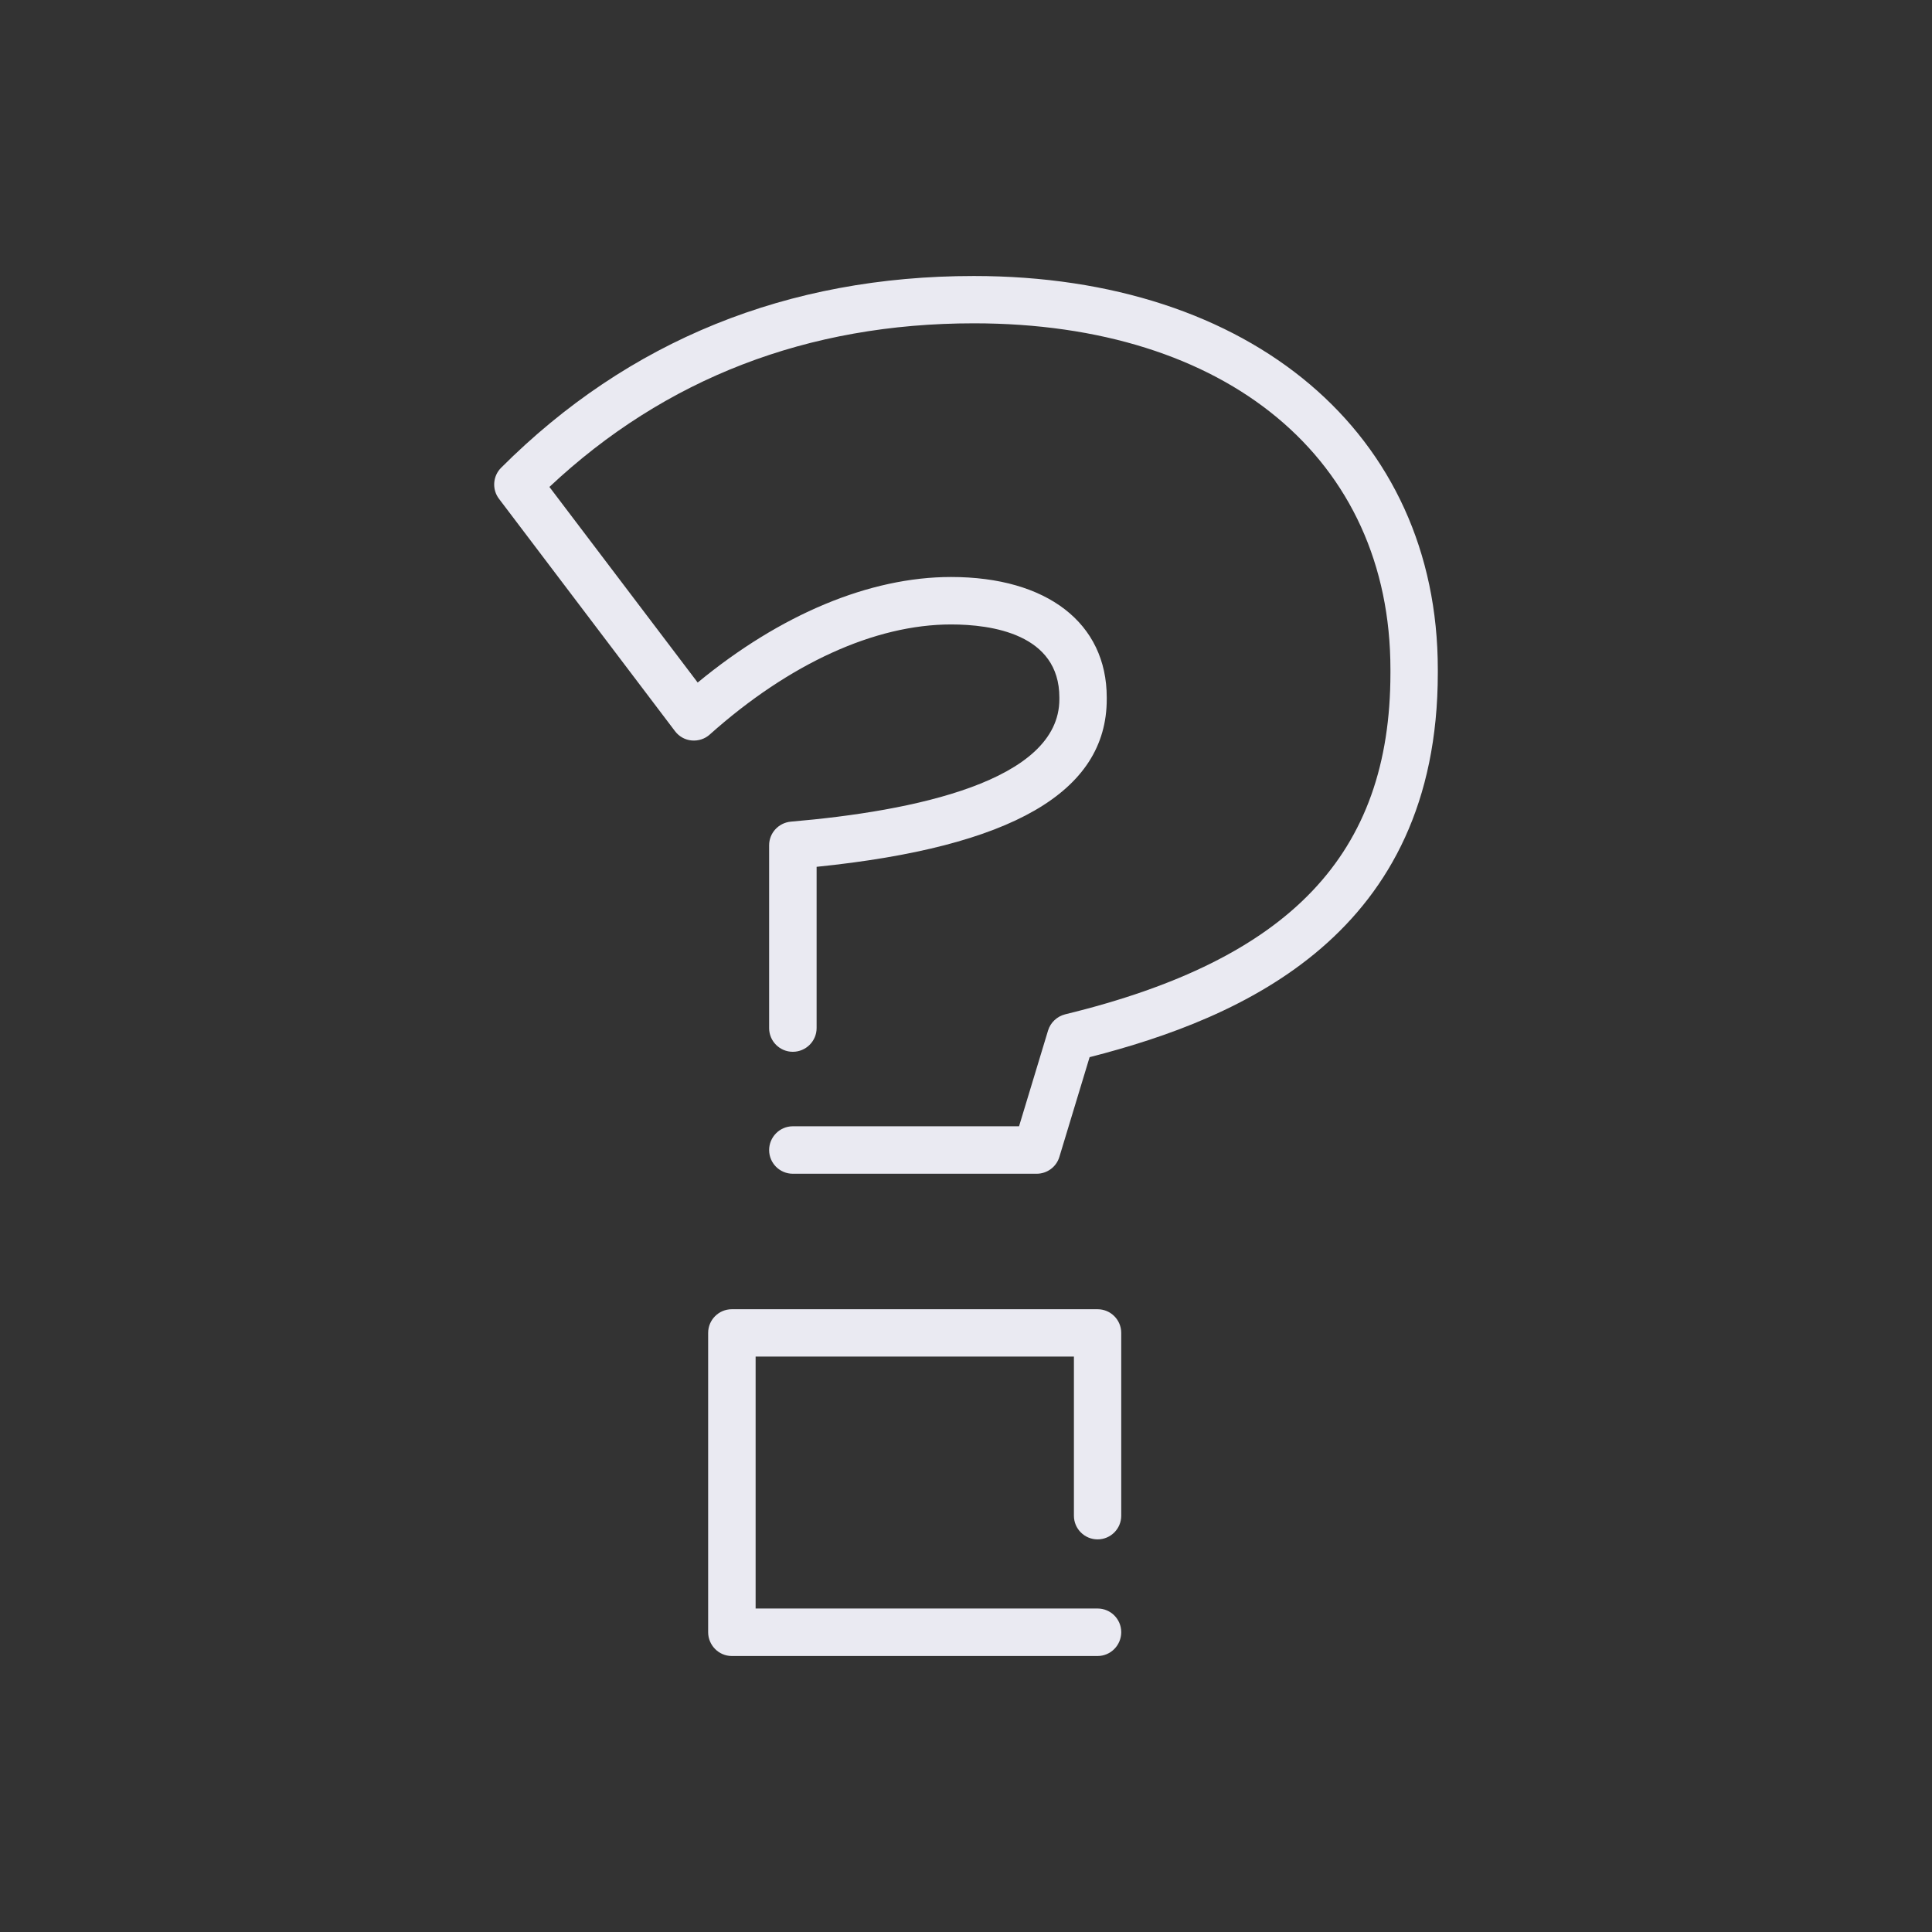
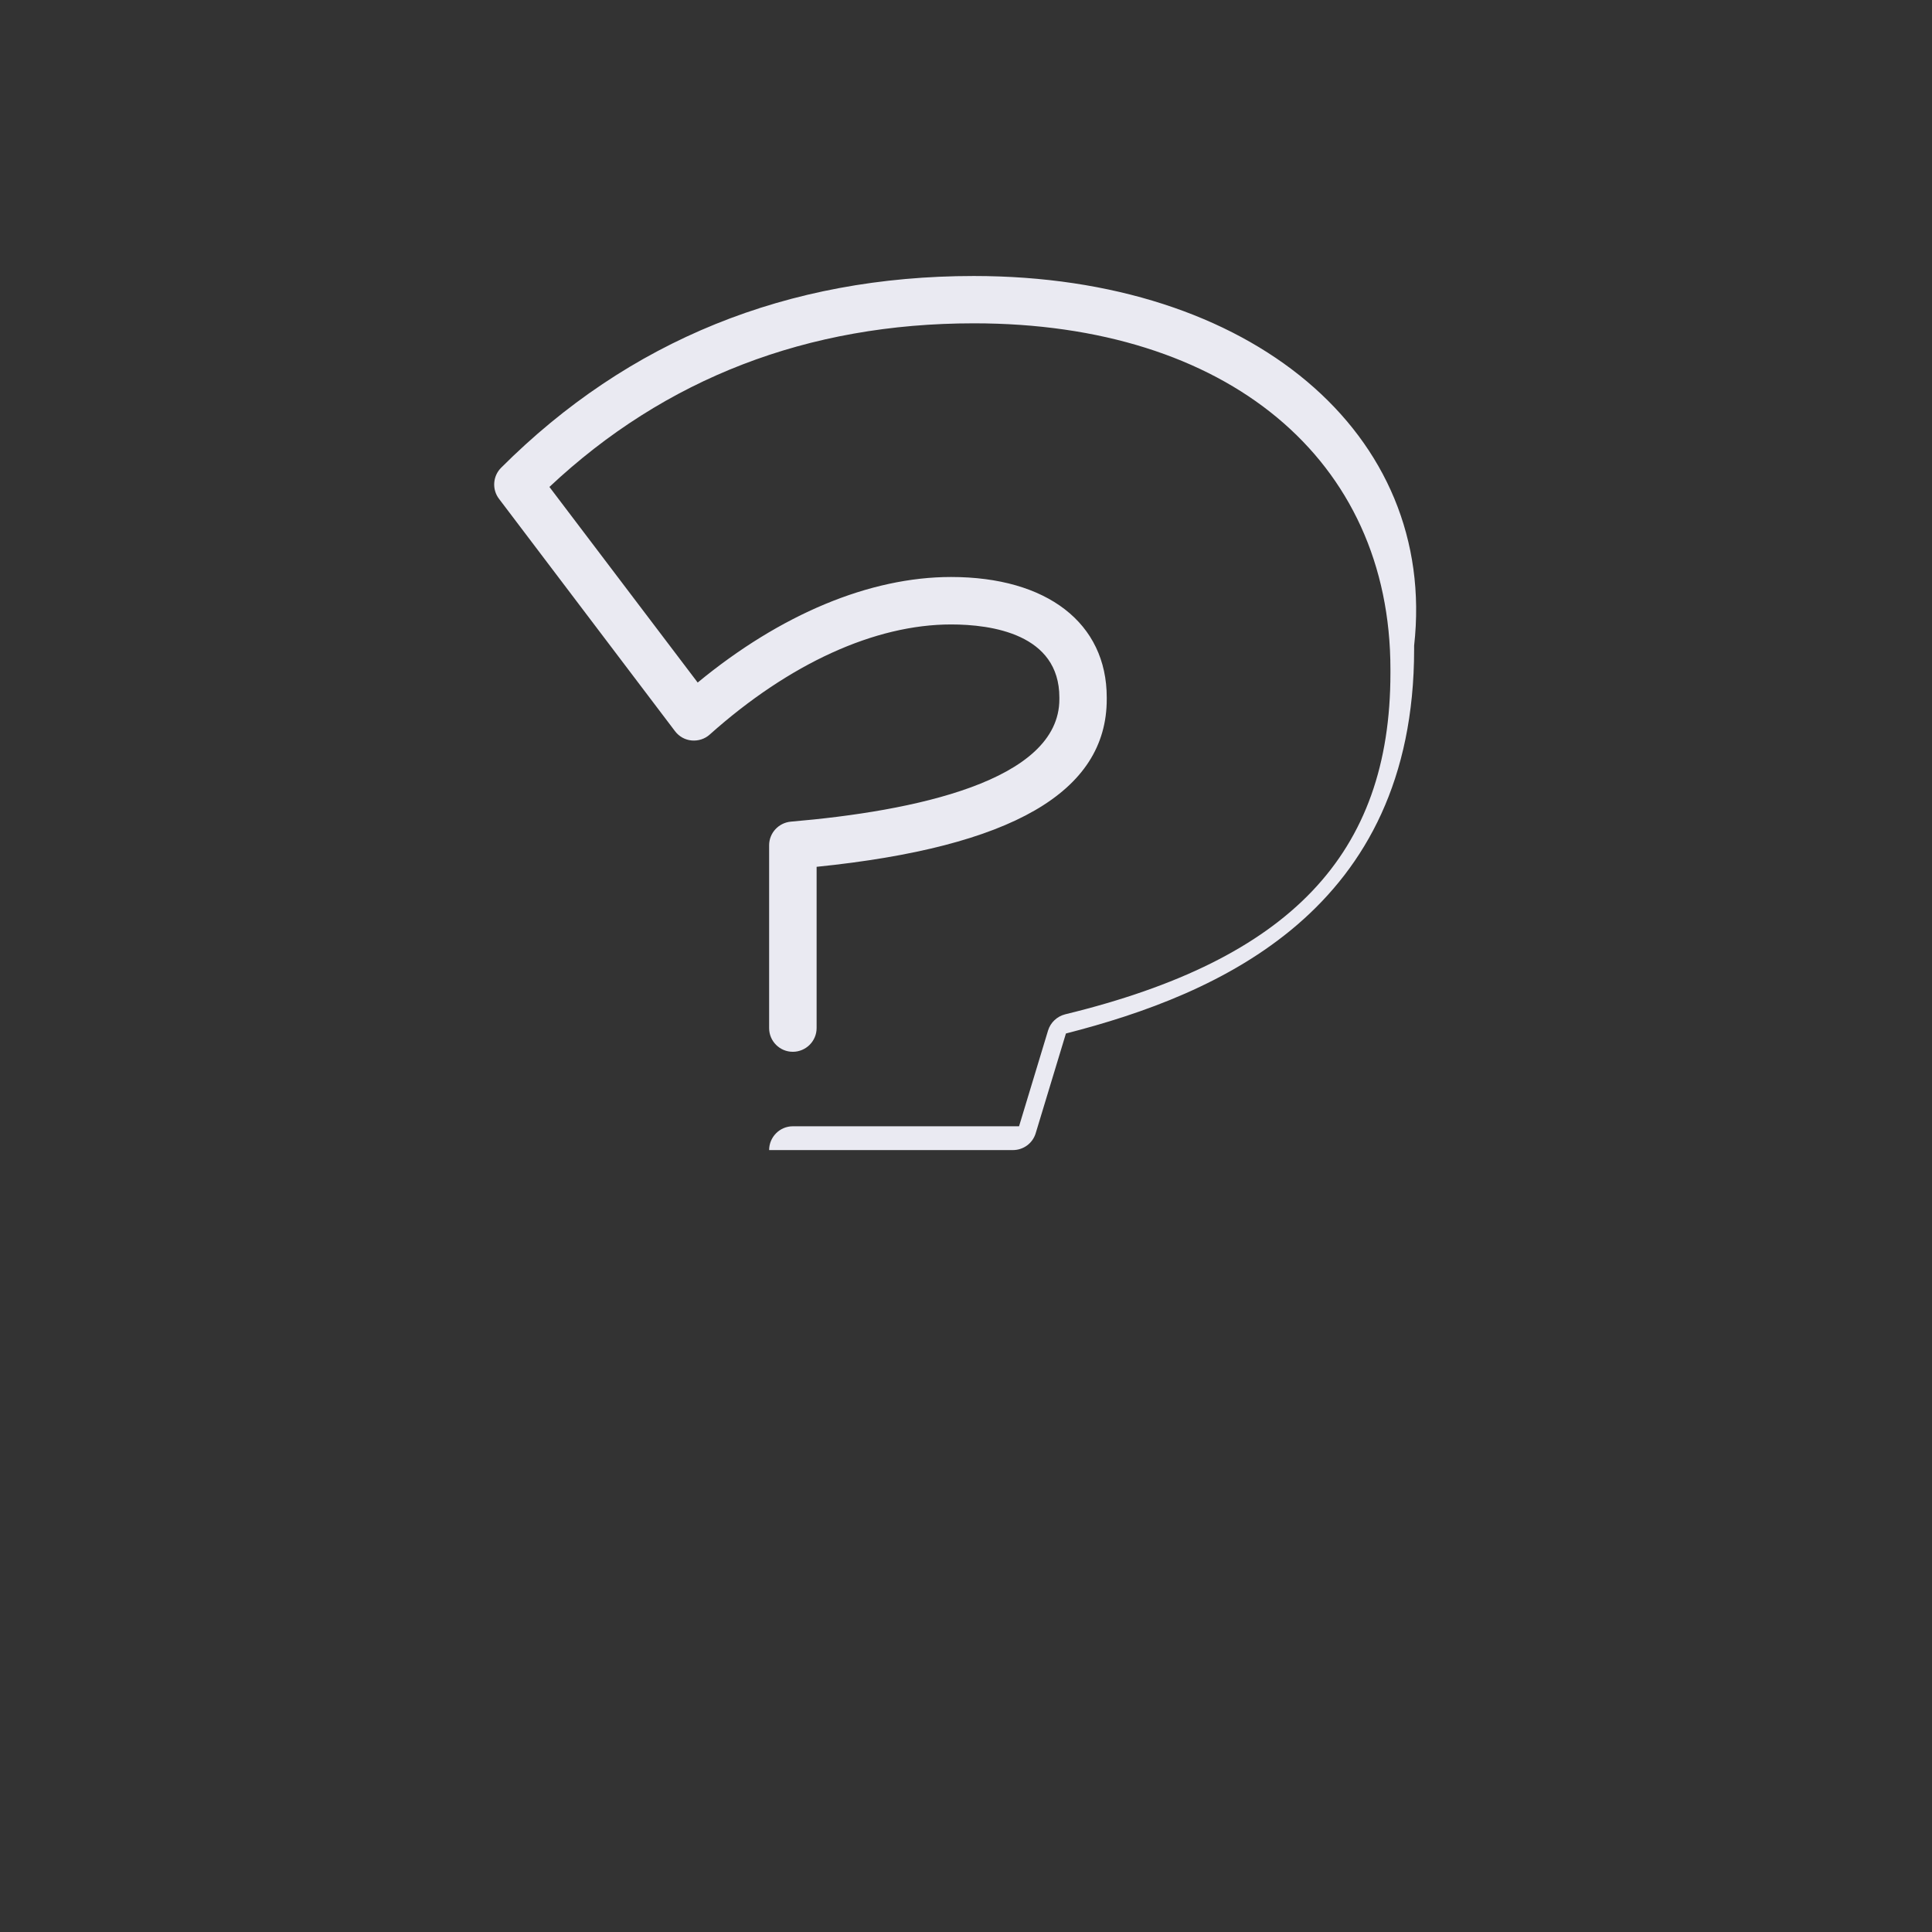
<svg xmlns="http://www.w3.org/2000/svg" fill="#EAEAF2" data-icon="true" xml:space="preserve" viewBox="-20 -20 140 140" y="0px" x="0px" version="1.1">
  <rect x="-20" y="-20" width="140" height="140" fill="#333333" stroke="none" />
  <g>
-     <path d="M59.535,74.872H33.03c-0.947,0-1.715,0.769-1.715,1.716v21.685c0,0.947,0.769,1.728,1.715,1.728h26.505   c0.948,0,1.714-0.78,1.714-1.728s-0.766-1.714-1.714-1.714h-24.78V78.301H57.82v11.534c0,0.947,0.768,1.714,1.715,1.714   c0.948,0,1.714-0.767,1.714-1.714V76.588C61.249,75.641,60.483,74.872,59.535,74.872z" />
-     <path d="M50.57,0c-13.5,0-25.032,4.67-34.259,13.897c-0.6,0.6-0.674,1.568-0.148,2.253l12.753,16.836   c0.294,0.387,0.727,0.63,1.211,0.672c0.472,0.04,0.946-0.107,1.304-0.431c5.766-5.148,11.973-7.977,17.488-7.977   c2.925,0,7.847,0.685,7.847,5.294v0.123c0,5.946-10.583,8.116-19.463,8.873c-0.884,0.084-1.569,0.819-1.569,1.714v13.246   c0,0.948,0.769,1.717,1.716,1.717c0.946,0,1.725-0.769,1.725-1.717V42.813c14.143-1.442,21.024-5.421,21.024-12.145v-0.123   c0-5.391-4.324-8.734-11.281-8.734c-5.893,0-12.364,2.703-18.361,7.649L19.813,15.285C28.19,7.417,38.533,3.429,50.57,3.429   c18.339,0,30.186,9.847,30.186,25.072v0.265c0,13.141-7.269,20.771-23.567,24.735c-0.588,0.148-1.063,0.589-1.241,1.167   l-2.104,6.947H37.45c-0.947,0-1.716,0.778-1.716,1.724c0,0.946,0.769,1.715,1.716,1.715h17.666c0.76,0,1.432-0.493,1.65-1.22   l2.191-7.228c11.112-2.842,25.232-8.936,25.232-27.841v-0.265C84.189,11.445,70.679,0,50.57,0z" />
+     <path d="M50.57,0c-13.5,0-25.032,4.67-34.259,13.897c-0.6,0.6-0.674,1.568-0.148,2.253l12.753,16.836   c0.294,0.387,0.727,0.63,1.211,0.672c0.472,0.04,0.946-0.107,1.304-0.431c5.766-5.148,11.973-7.977,17.488-7.977   c2.925,0,7.847,0.685,7.847,5.294v0.123c0,5.946-10.583,8.116-19.463,8.873c-0.884,0.084-1.569,0.819-1.569,1.714v13.246   c0,0.948,0.769,1.717,1.716,1.717c0.946,0,1.725-0.769,1.725-1.717V42.813c14.143-1.442,21.024-5.421,21.024-12.145v-0.123   c0-5.391-4.324-8.734-11.281-8.734c-5.893,0-12.364,2.703-18.361,7.649L19.813,15.285C28.19,7.417,38.533,3.429,50.57,3.429   c18.339,0,30.186,9.847,30.186,25.072v0.265c0,13.141-7.269,20.771-23.567,24.735c-0.588,0.148-1.063,0.589-1.241,1.167   l-2.104,6.947H37.45c-0.947,0-1.716,0.778-1.716,1.724h17.666c0.76,0,1.432-0.493,1.65-1.22   l2.191-7.228c11.112-2.842,25.232-8.936,25.232-27.841v-0.265C84.189,11.445,70.679,0,50.57,0z" />
  </g>
</svg>